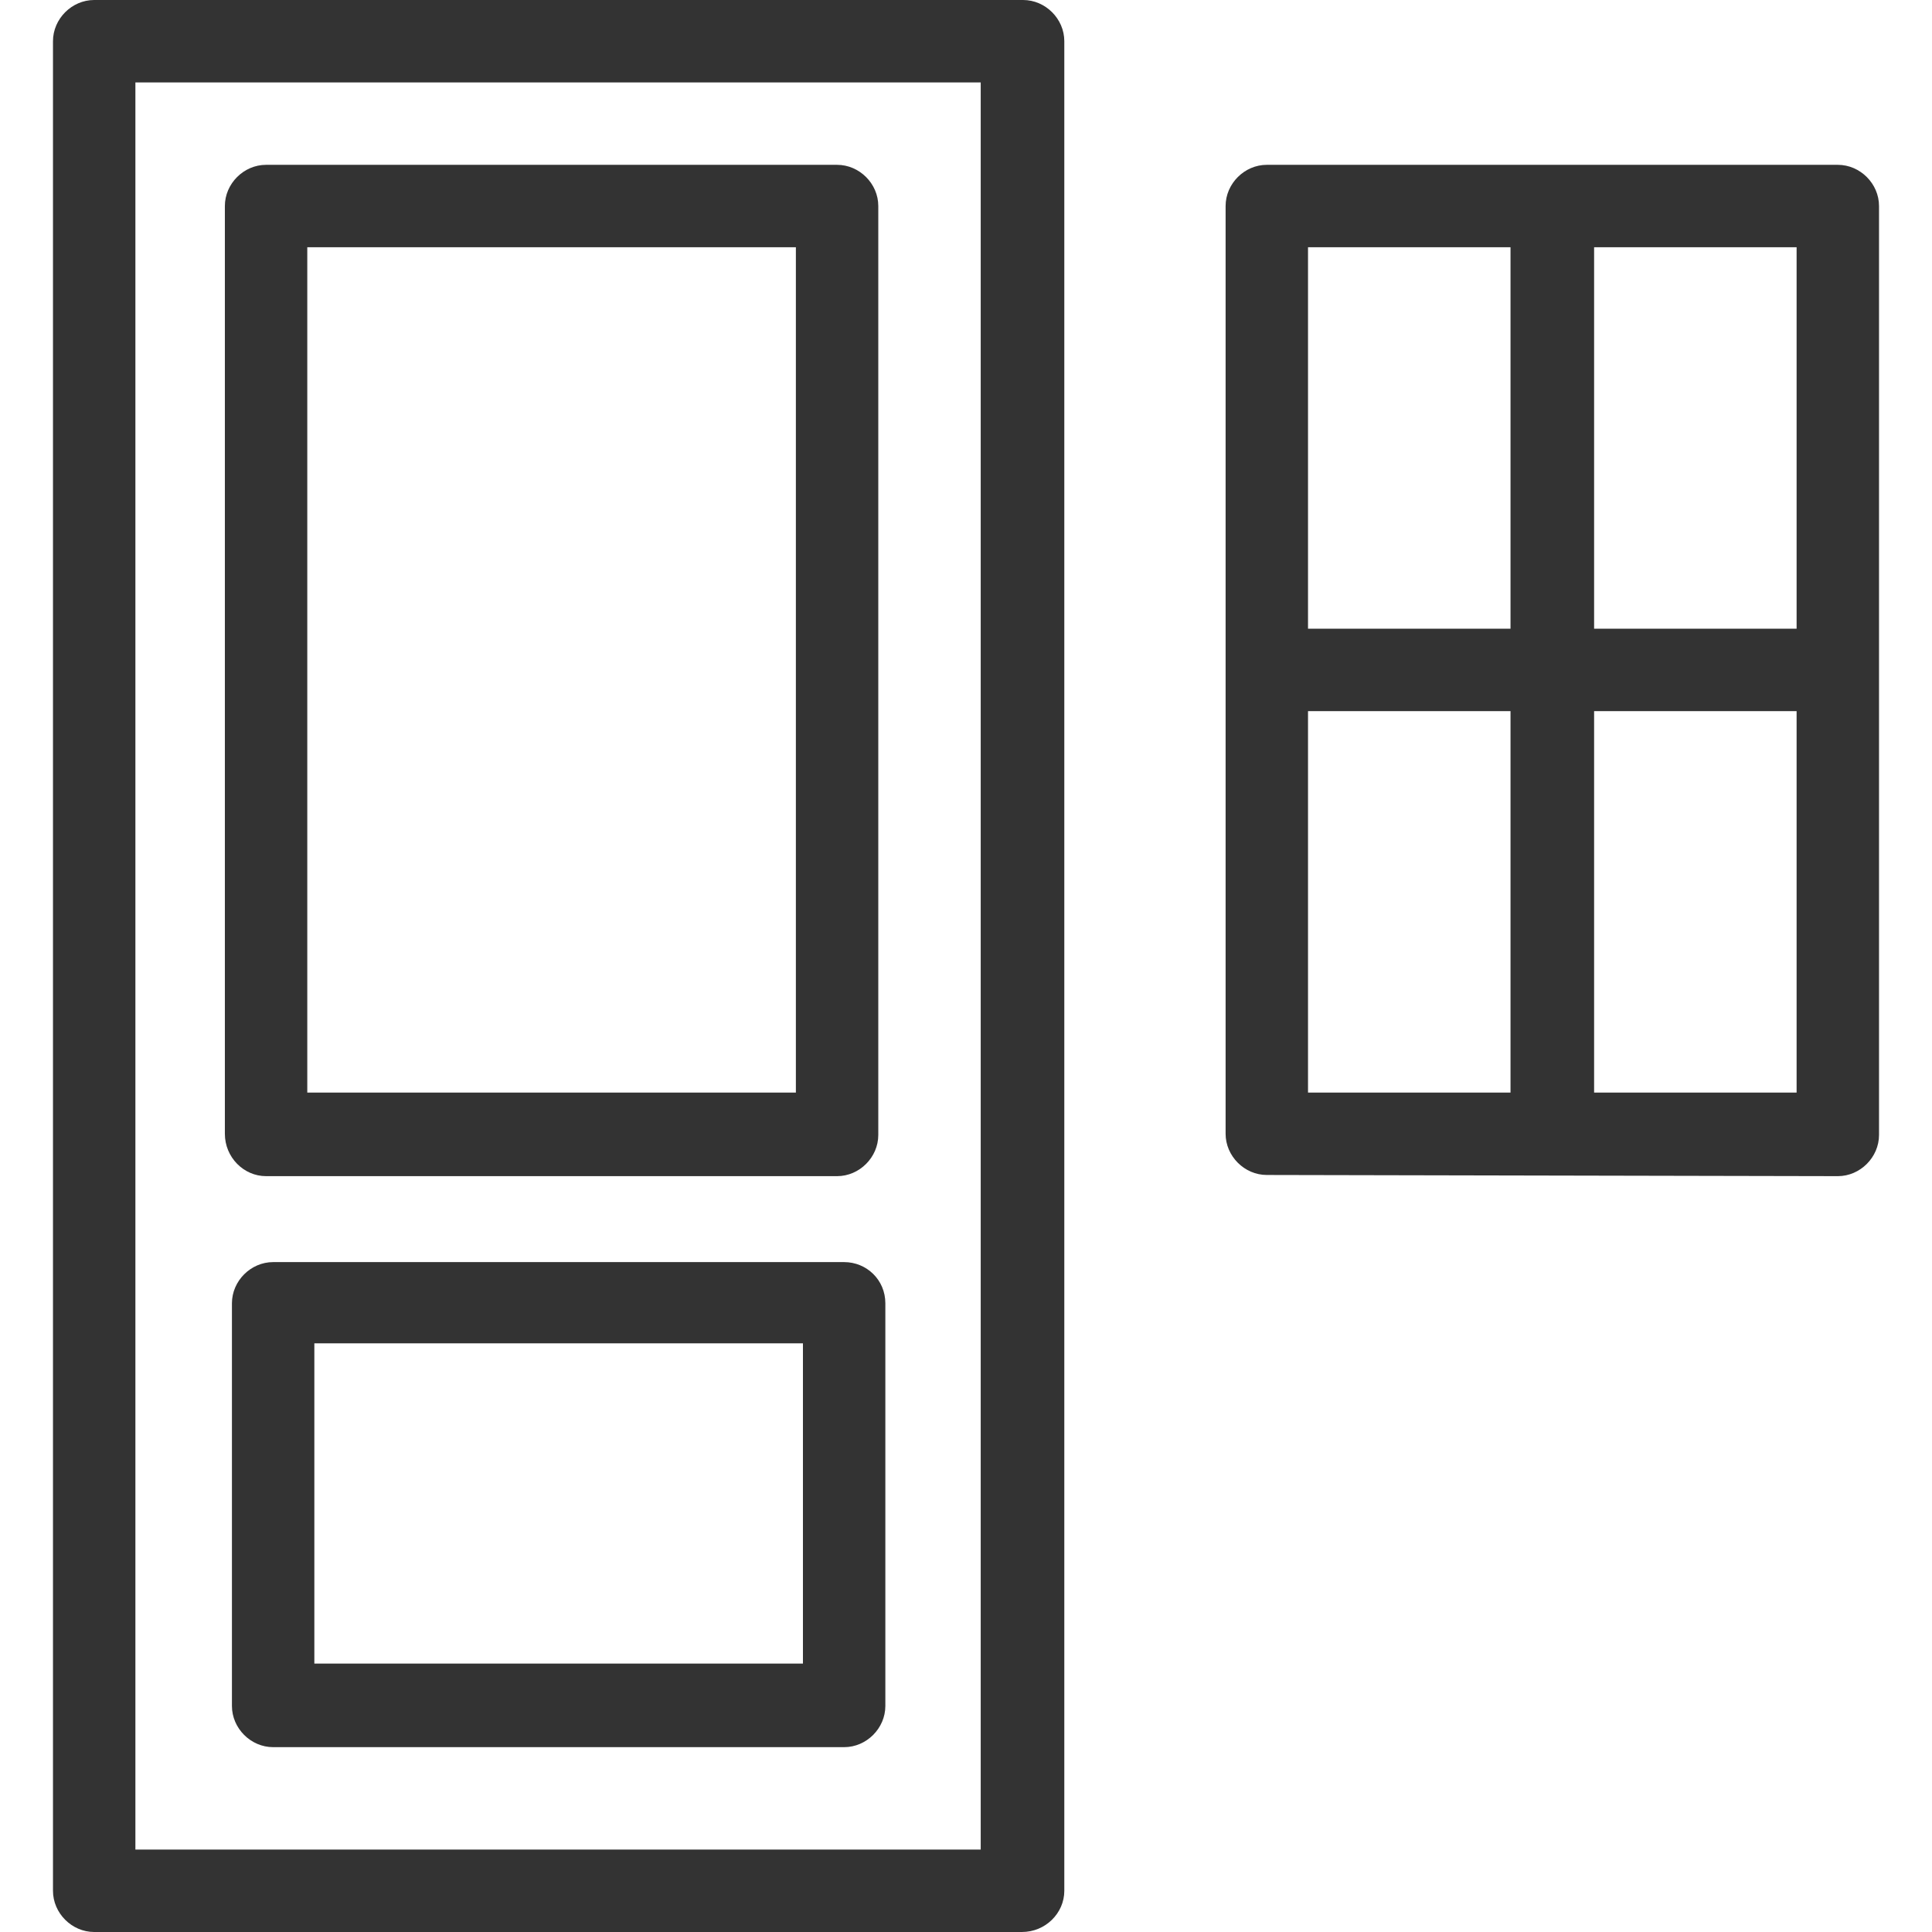
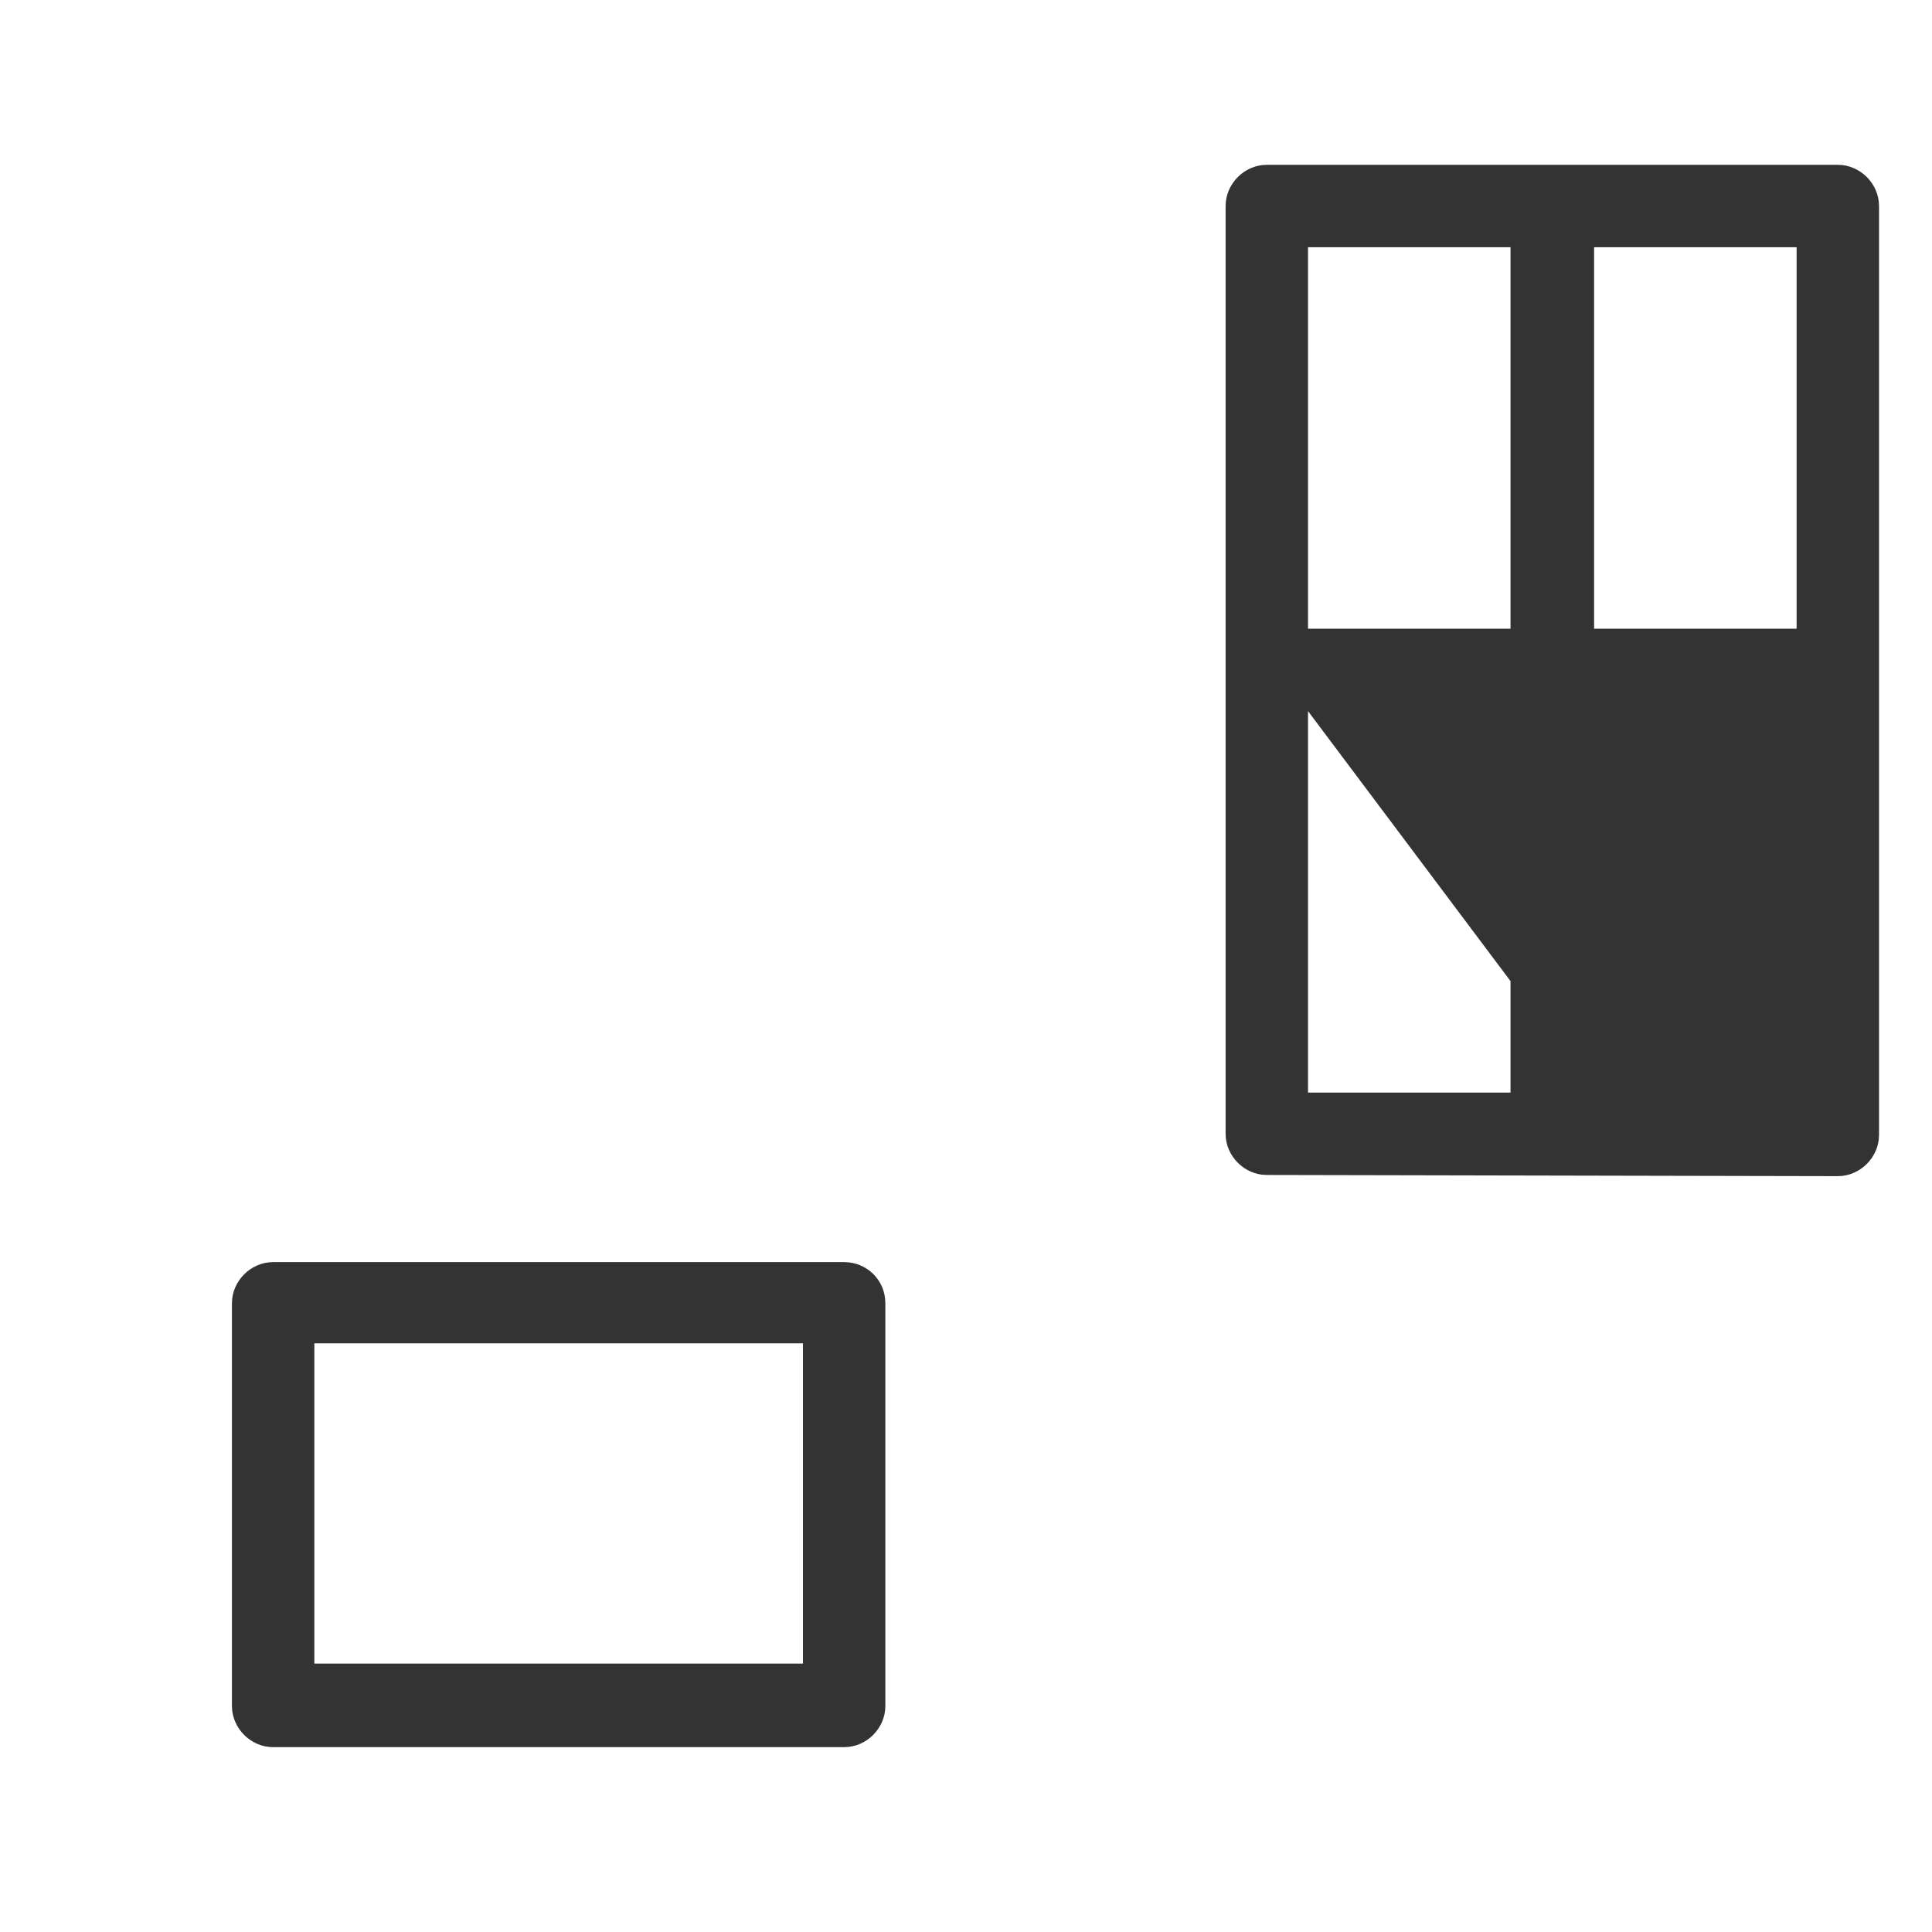
<svg xmlns="http://www.w3.org/2000/svg" version="1.1" id="Capa_1" x="0px" y="0px" viewBox="0 0 164.1 164.1" style="enable-background:new 0 0 164.1 164.1;" xml:space="preserve">
  <style type="text/css">
	.st0{fill:#333333;}
</style>
  <g>
-     <path class="st0" d="M90.4,160.6V3.5c0-1.9-1.6-3.5-3.5-3.5H8C6.1,0,4.5,1.6,4.5,3.5v157.1c0,1.9,1.6,3.5,3.5,3.5h78.8   C88.8,164.1,90.4,162.5,90.4,160.6z M83.4,157.1H11.5V7h71.8V157.1z" />
-     <path class="st0" d="M22.6,99.9h48.5c1.9,0,3.5-1.6,3.5-3.5V17.5c0-1.9-1.6-3.5-3.5-3.5H22.6c-1.9,0-3.5,1.6-3.5,3.5v78.8   C19.1,98.3,20.7,99.9,22.6,99.9z M26.1,21h41.5v71.8H26.1V21z" />
-     <path class="st0" d="M156.1,99.9c1.9,0,3.5-1.6,3.5-3.5V17.5c0-1.9-1.6-3.5-3.5-3.5h-48.5c-1.9,0-3.5,1.6-3.5,3.5v78.8   c0,1.9,1.6,3.5,3.5,3.5L156.1,99.9L156.1,99.9z M111.1,60.4h17.2v32.4h-17.2V60.4z M135.4,92.9V60.4h17.2v32.4H135.4z M152.6,53.4   h-17.2V21h17.2V53.4z M128.3,21v32.4h-17.2V21H128.3z" />
+     <path class="st0" d="M156.1,99.9c1.9,0,3.5-1.6,3.5-3.5V17.5c0-1.9-1.6-3.5-3.5-3.5h-48.5c-1.9,0-3.5,1.6-3.5,3.5v78.8   c0,1.9,1.6,3.5,3.5,3.5L156.1,99.9L156.1,99.9z M111.1,60.4h17.2v32.4h-17.2V60.4z V60.4h17.2v32.4H135.4z M152.6,53.4   h-17.2V21h17.2V53.4z M128.3,21v32.4h-17.2V21H128.3z" />
    <path class="st0" d="M71.7,107.2H23.2c-1.9,0-3.5,1.6-3.5,3.5v34.2c0,1.9,1.6,3.5,3.5,3.5h48.5c1.9,0,3.5-1.6,3.5-3.5v-34.2   C75.2,108.7,73.6,107.2,71.7,107.2z M68.2,141.3H26.7v-27.2h41.5V141.3z" />
  </g>
</svg>